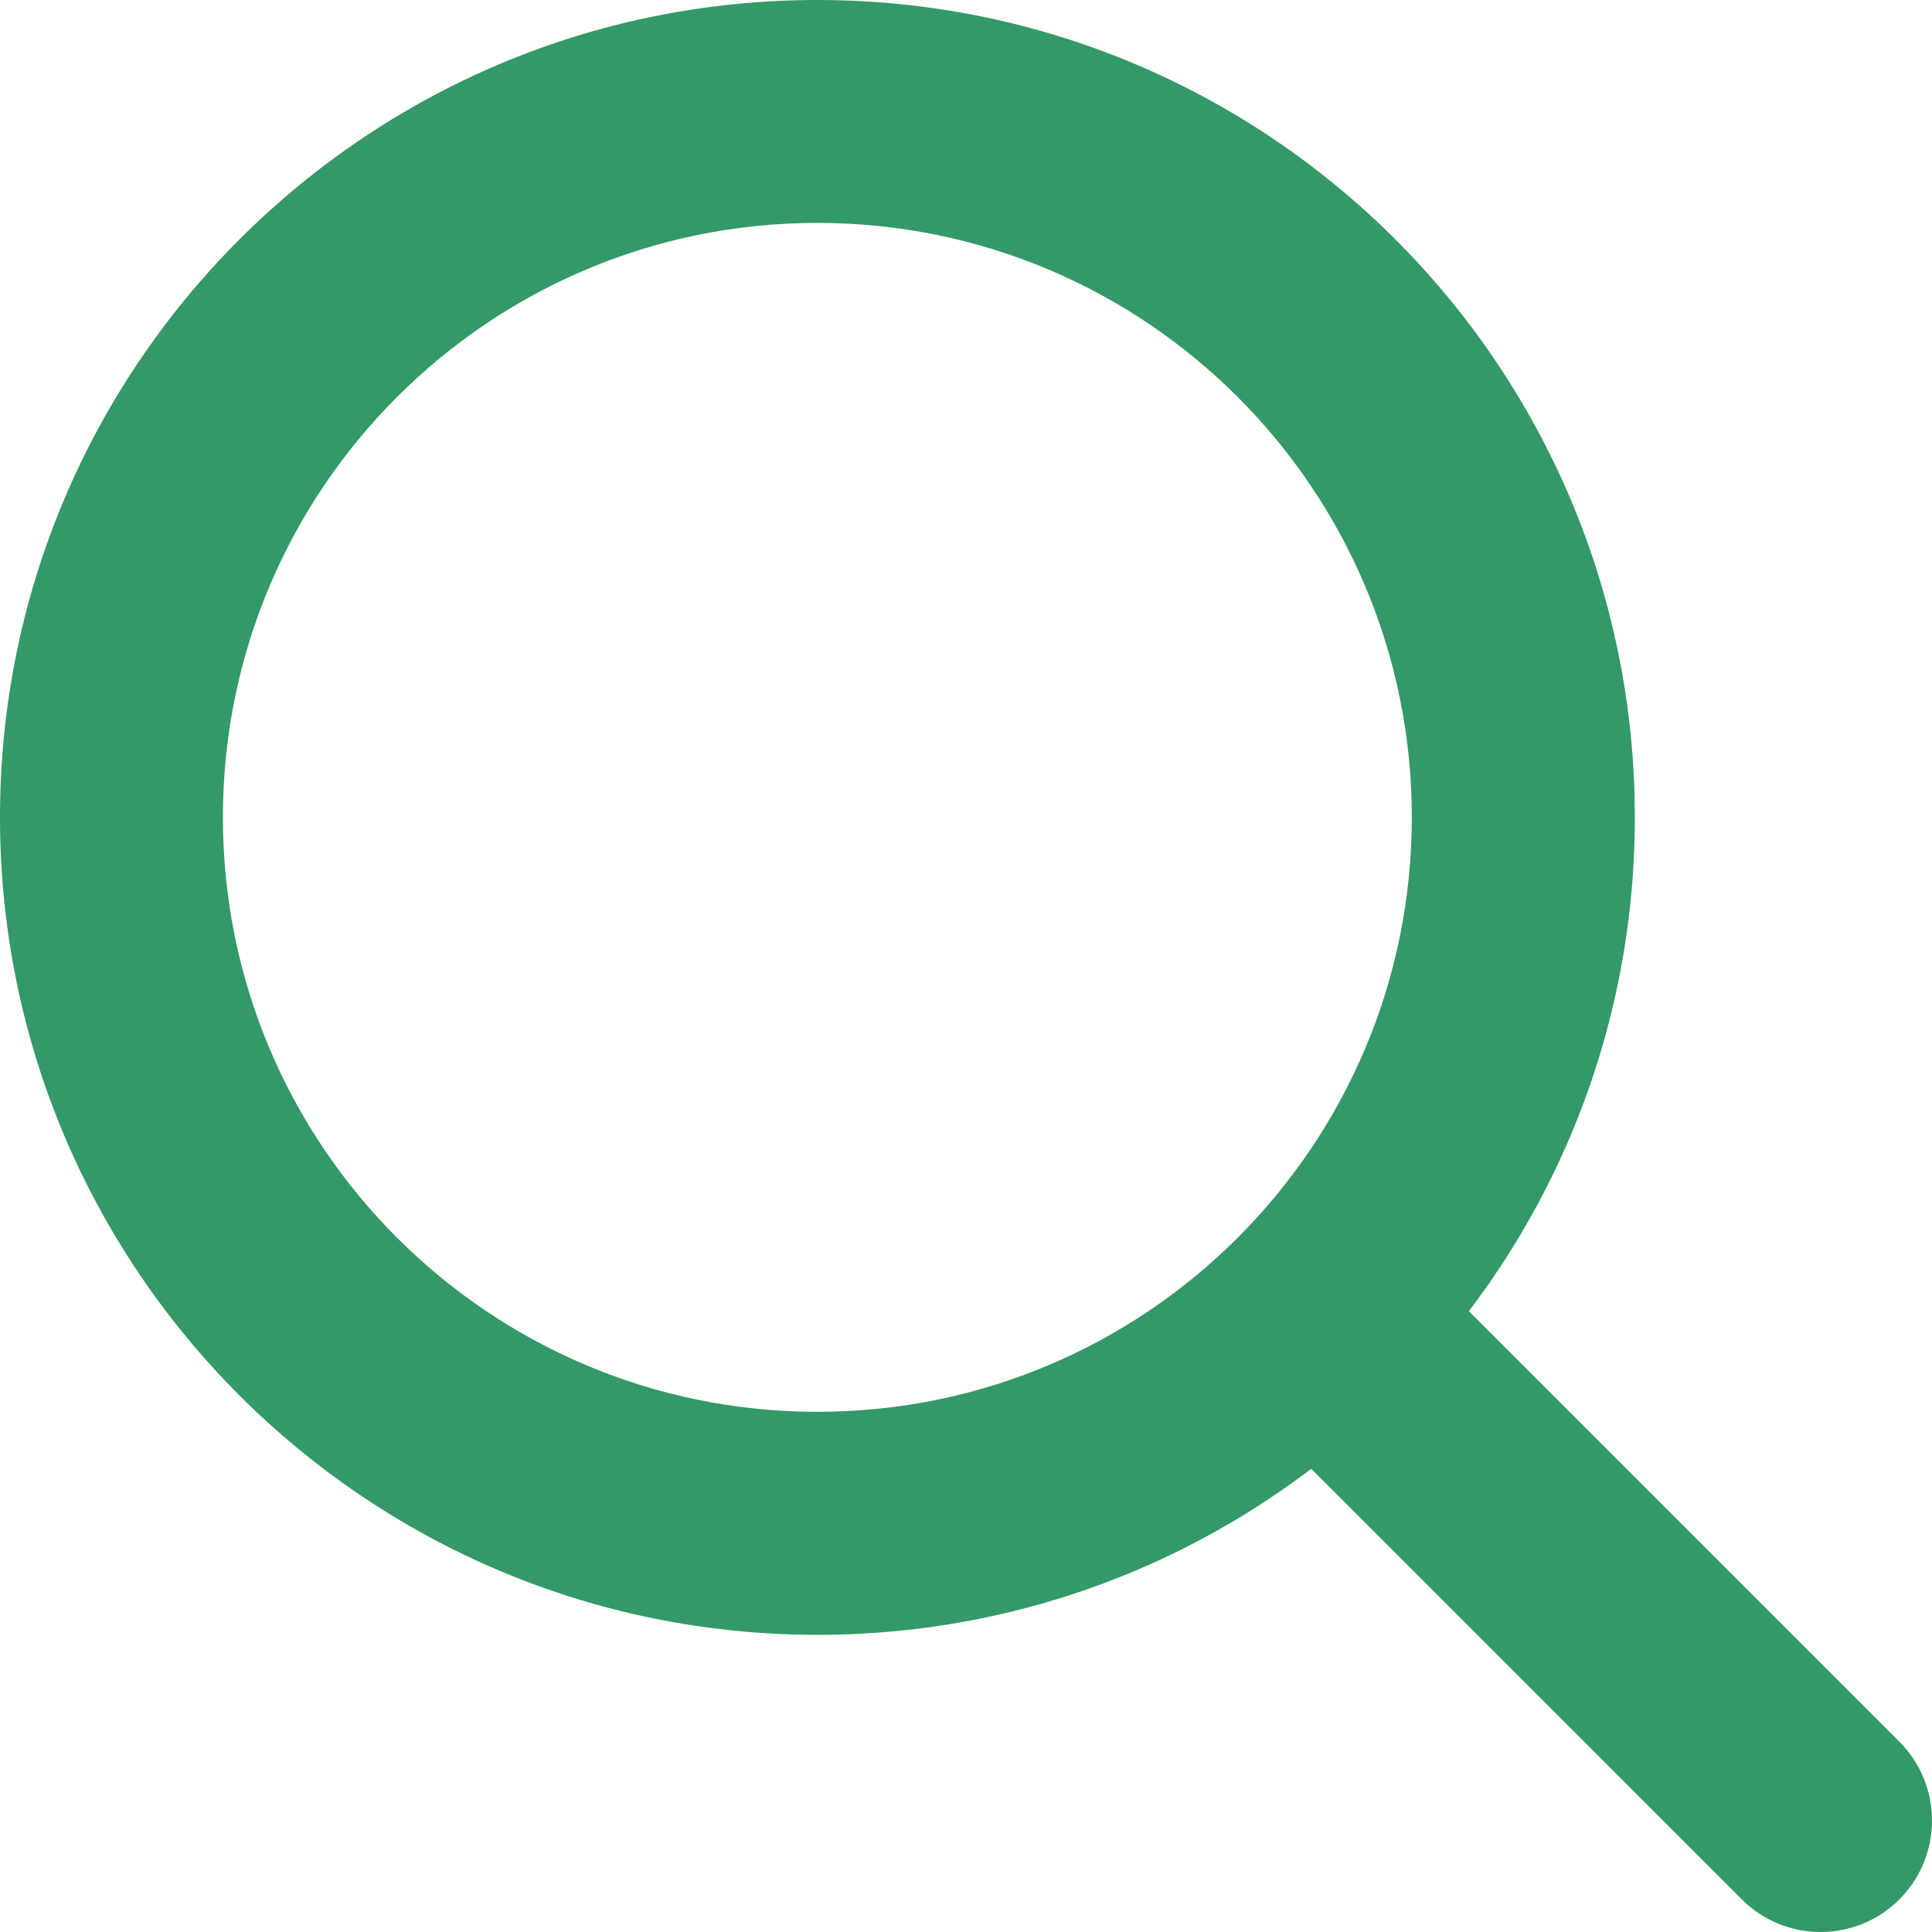
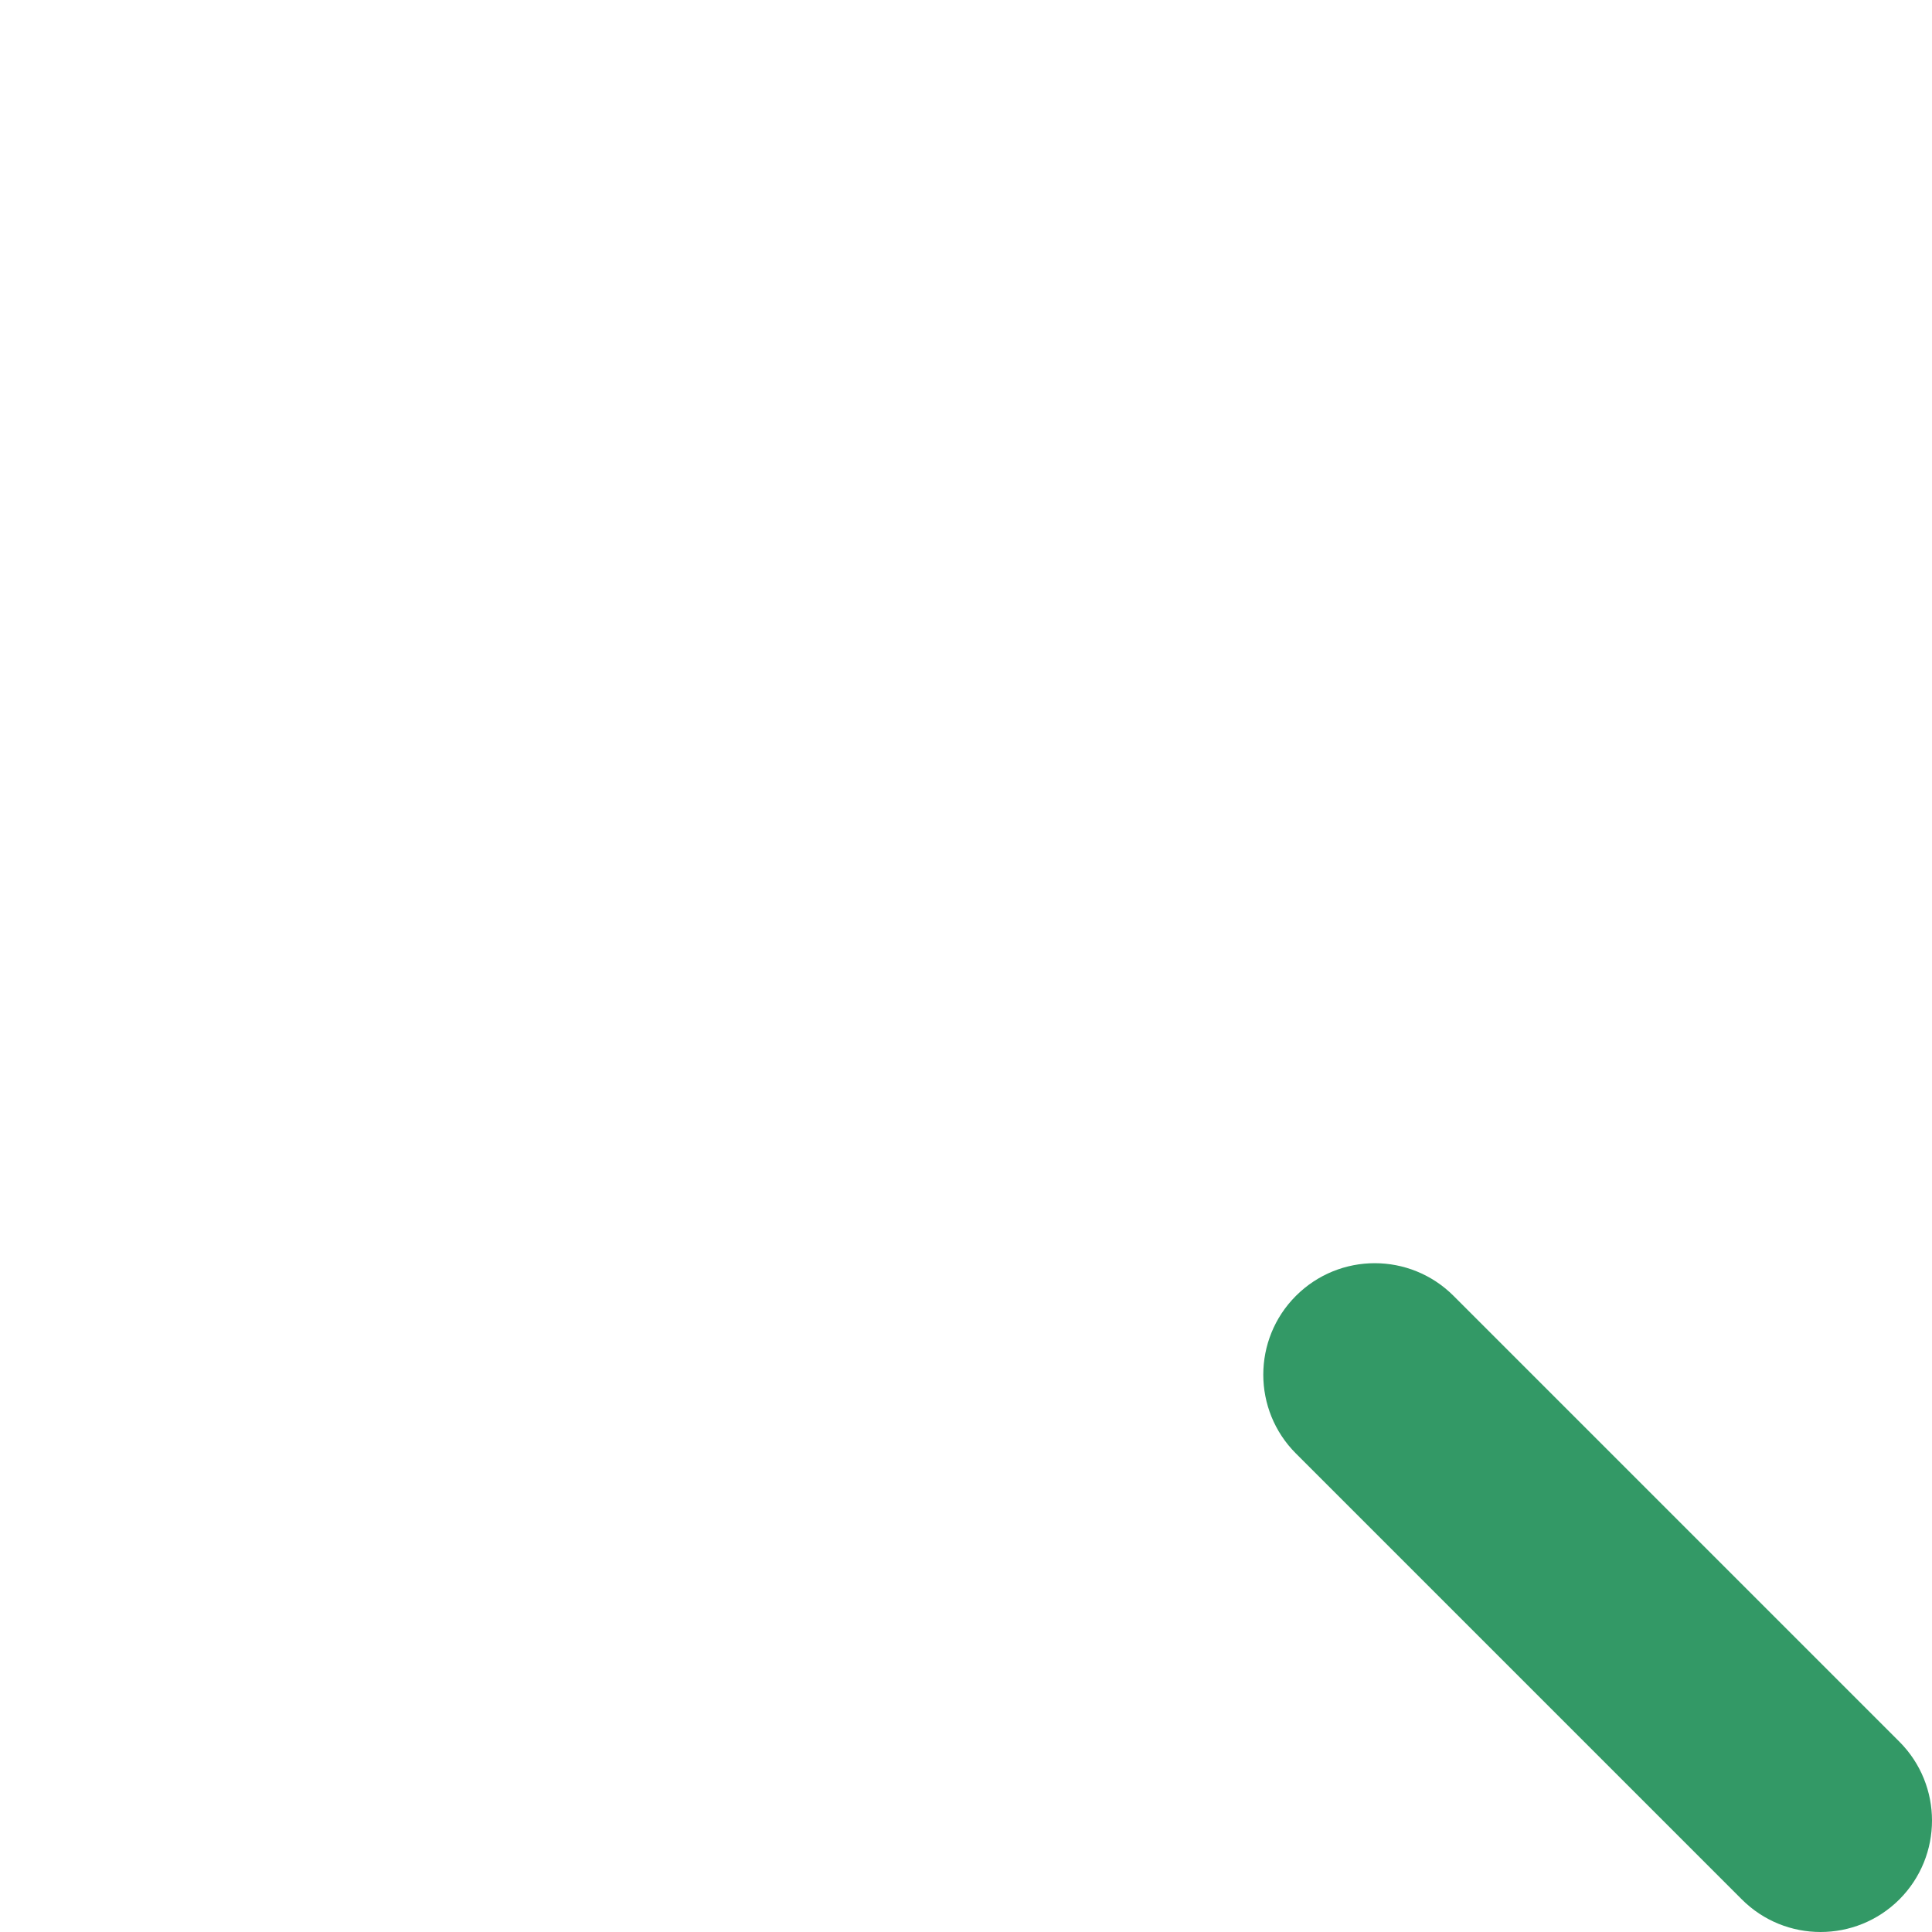
<svg xmlns="http://www.w3.org/2000/svg" width="16" height="16" viewBox="0 0 16 16" fill="none">
  <path fill-rule="evenodd" clip-rule="evenodd" d="M10.732 10.732C11.093 10.371 11.677 10.371 12.038 10.732L15.73 14.424C16.09 14.785 16.09 15.369 15.73 15.73C15.369 16.09 14.785 16.09 14.425 15.73L10.732 12.037C10.372 11.677 10.372 11.092 10.732 10.732Z" fill="#339966" />
-   <path fill-rule="evenodd" clip-rule="evenodd" d="M6.769 1.846C4.05 1.846 1.846 4.05 1.846 6.769C1.846 9.488 4.05 11.692 6.769 11.692C9.488 11.692 11.692 9.488 11.692 6.769C11.692 4.05 9.488 1.846 6.769 1.846ZM0 6.769C0 3.031 3.031 0 6.769 0C10.508 0 13.539 3.031 13.539 6.769C13.539 10.508 10.508 13.539 6.769 13.539C3.031 13.539 0 10.508 0 6.769Z" fill="#339966" />
</svg>